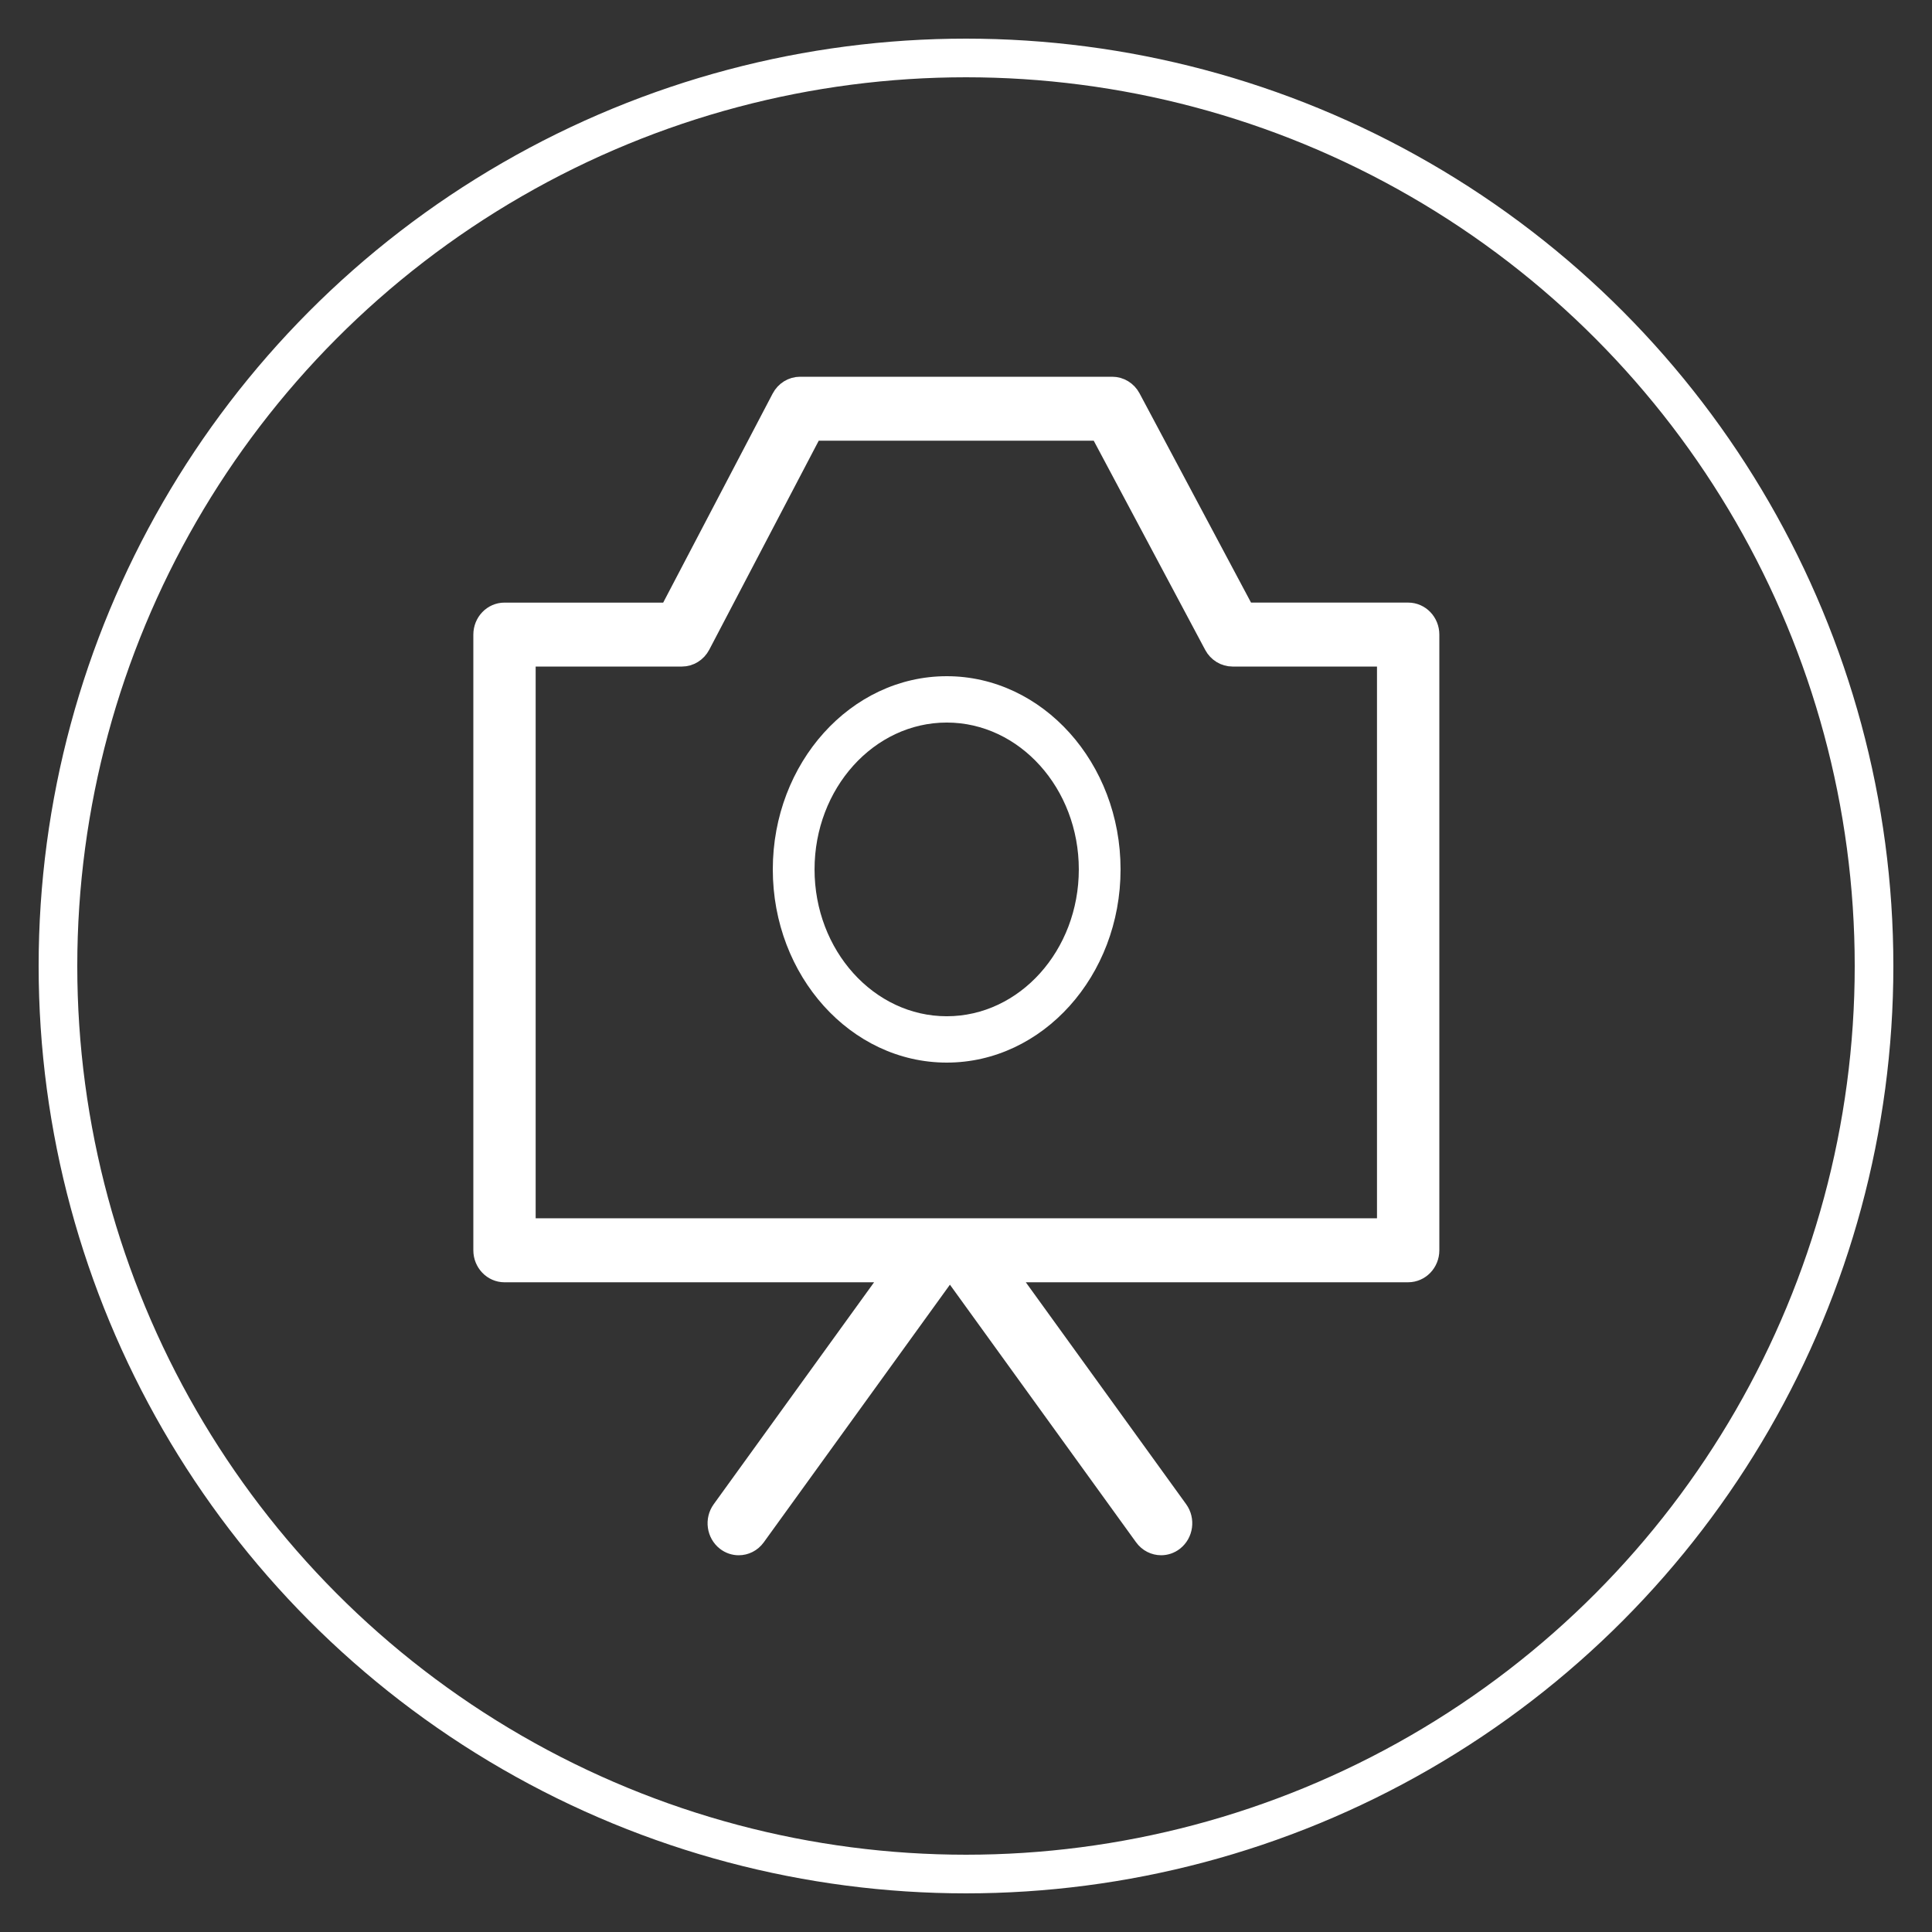
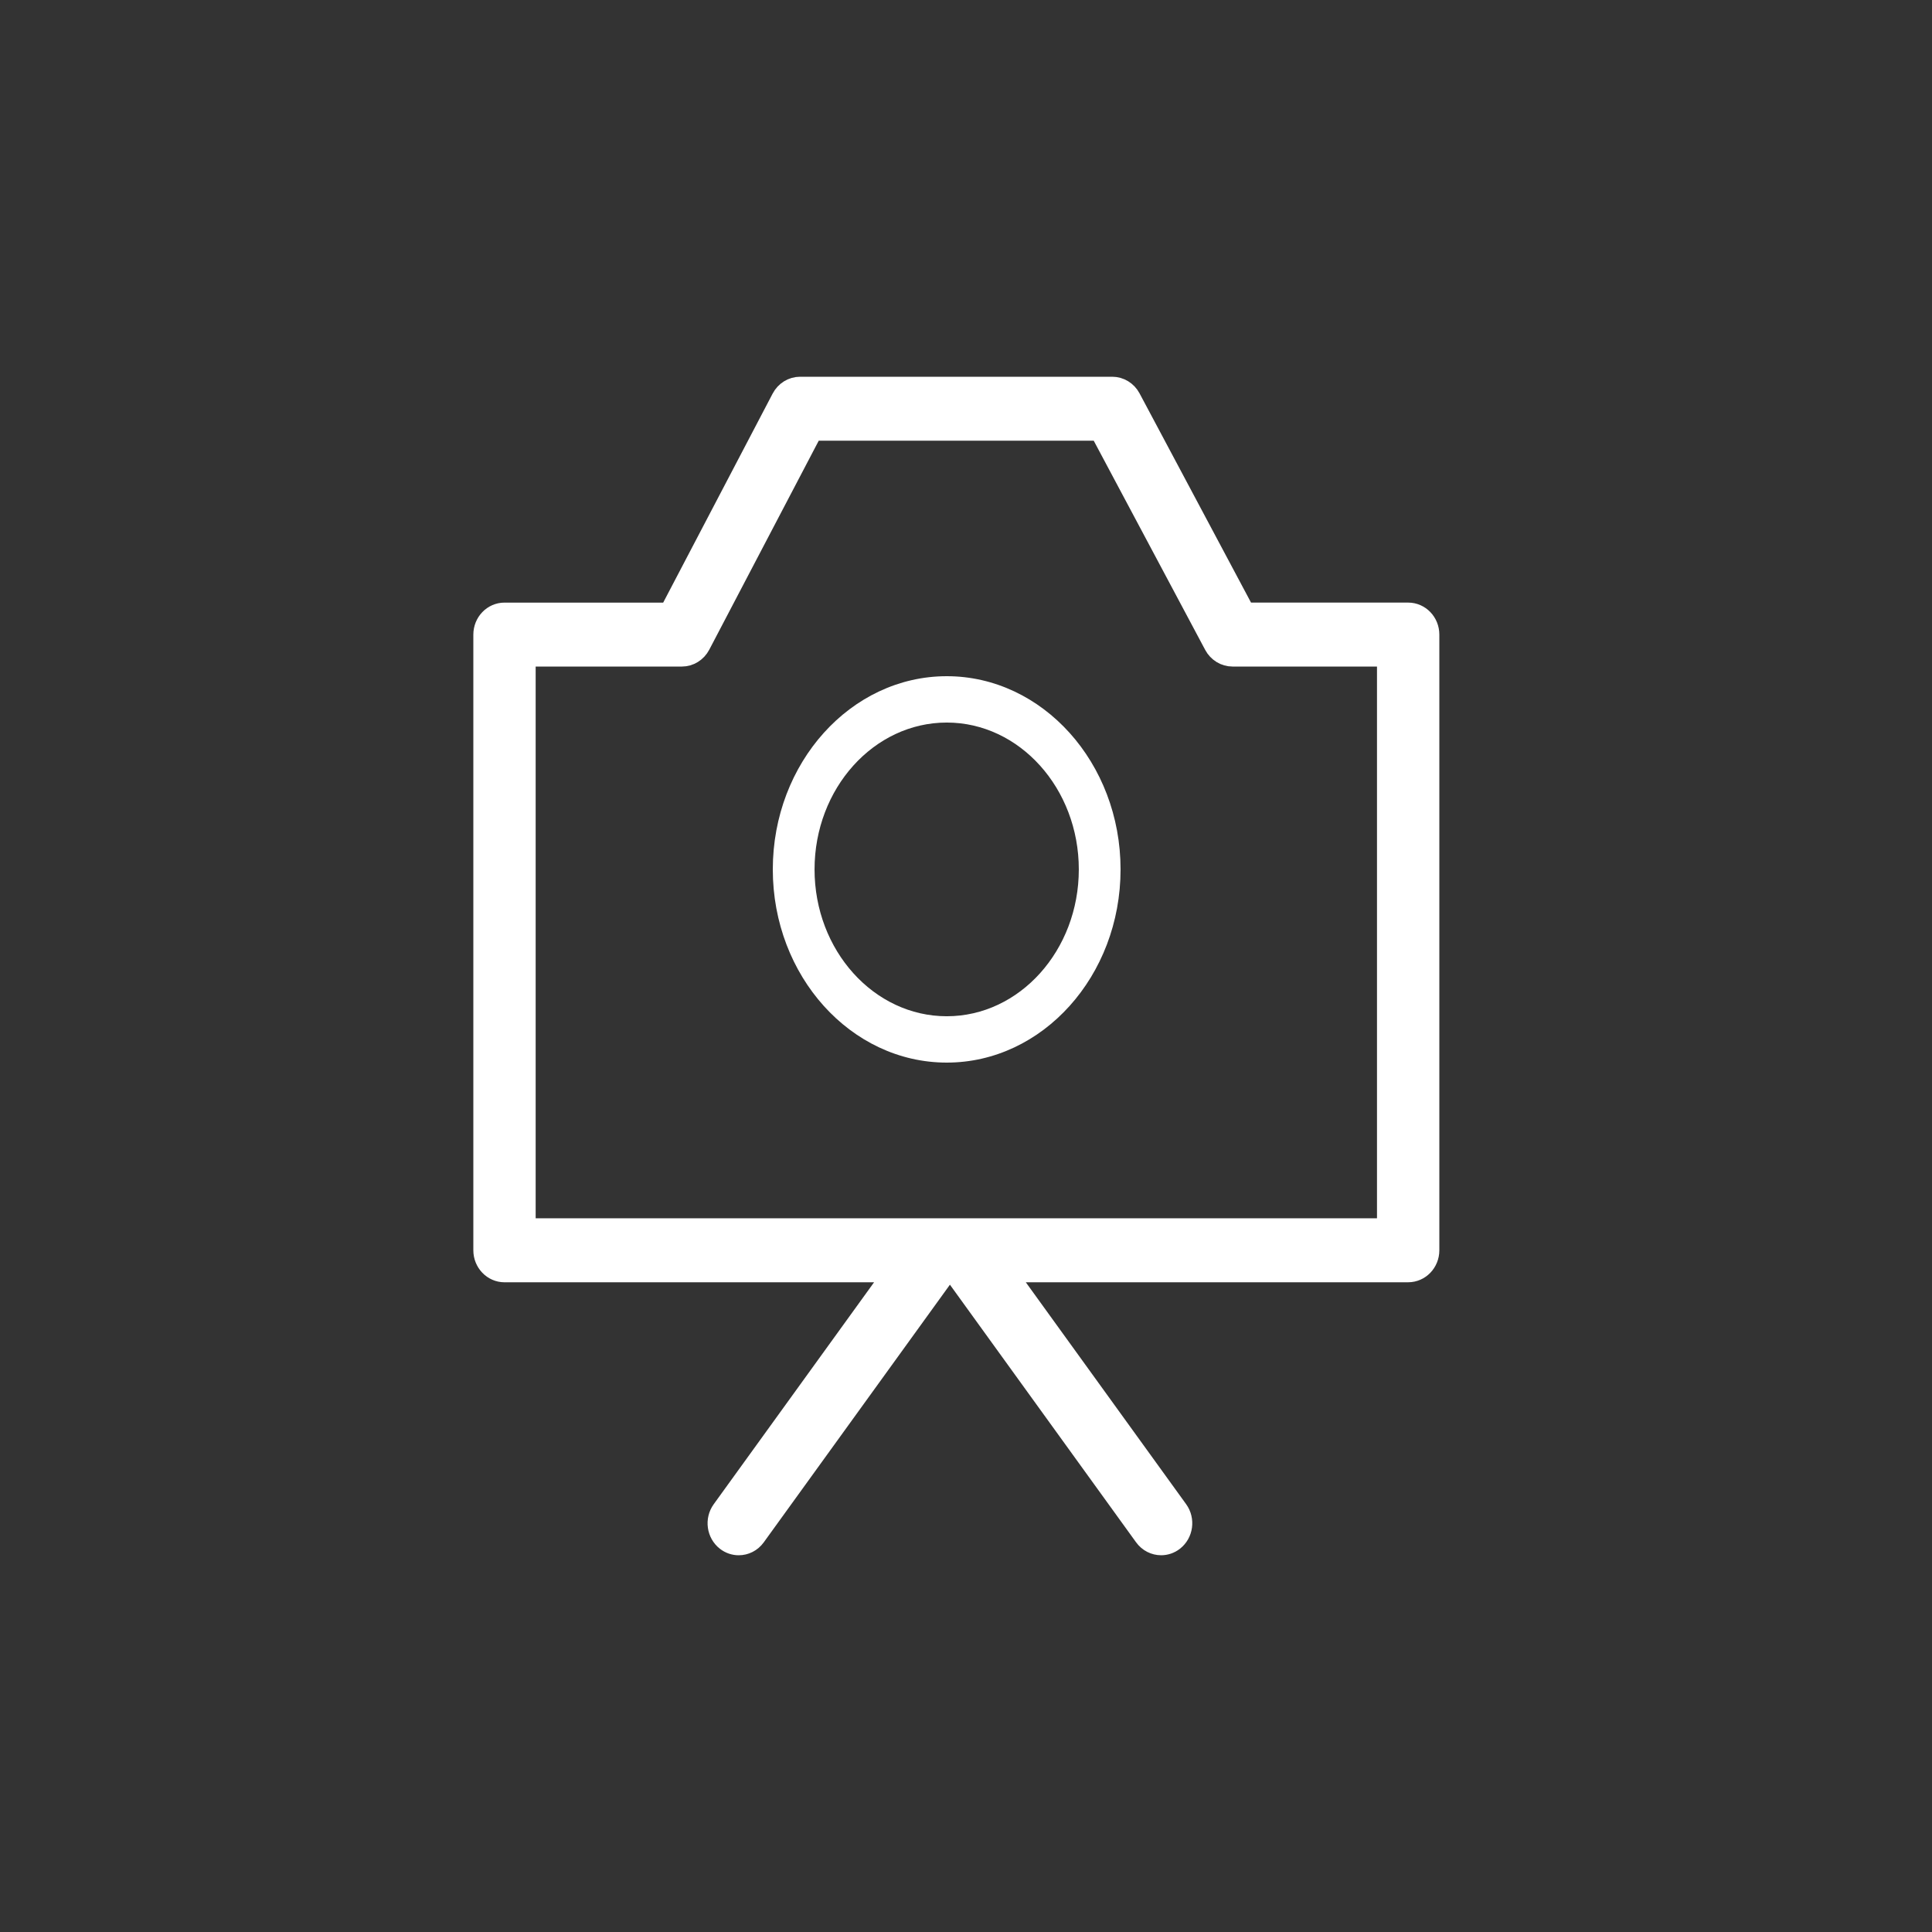
<svg xmlns="http://www.w3.org/2000/svg" viewBox="1949.992 2449.996 100 100" width="100" height="100" data-guides="{&quot;vertical&quot;:[],&quot;horizontal&quot;:[]}">
  <rect x="1949.992" y="2449.996" width="100" height="100" fill="#333333" stroke="none" />
-   <ellipse color="rgb(51, 51, 51)" fill-rule="evenodd" font-size-adjust="none" stroke-width="2" stroke="#ffffff" id="tSvg12c7022427f" cx="1999.992" cy="2499.996" r="47" title="Ellipse 2" fill="none" fill-opacity="1" stroke-opacity="1" rx="47" ry="47" style="transform: rotate(0deg); transform-origin: 1999.99px 2500px;" />
  <path fill="#ffffff" stroke="#ffffff" fill-opacity="1" stroke-width="1" stroke-opacity="1" color="rgb(51, 51, 51)" font-size-adjust="none" id="tSvg40b9a07f80" title="Path 3" d="M 2022.879 2481.686 C 2020.068 2481.686 2017.256 2481.686 2014.445 2481.686C 2012.474 2477.988 2010.504 2474.29 2008.534 2470.592C 2008.338 2470.224 2007.965 2469.996 2007.56 2469.996C 2002.175 2469.996 1996.79 2469.996 1991.405 2469.996C 1990.997 2469.996 1990.622 2470.228 1990.427 2470.6C 1988.492 2474.296 1986.556 2477.991 1984.621 2481.687C 1981.782 2481.687 1978.944 2481.687 1976.105 2481.687C 1975.49 2481.687 1974.992 2482.204 1974.992 2482.843C 1974.992 2493.465 1974.992 2504.088 1974.992 2514.711C 1974.992 2515.349 1975.49 2515.867 1976.105 2515.867C 1982.807 2515.867 1989.51 2515.867 1996.212 2515.867C 1993.254 2519.96 1990.296 2524.053 1987.339 2528.147C 1986.97 2528.658 1987.07 2529.382 1987.561 2529.765C 1987.762 2529.921 1987.995 2529.996 1988.228 2529.996C 1988.567 2529.996 1988.901 2529.837 1989.119 2529.534C 1992.411 2524.978 1995.703 2520.422 1998.995 2515.866C 1999.105 2515.866 1999.215 2515.866 1999.325 2515.866C 2002.617 2520.422 2005.909 2524.977 2009.201 2529.533C 2009.42 2529.836 2009.754 2529.995 2010.092 2529.995C 2010.324 2529.995 2010.559 2529.92 2010.759 2529.764C 2011.25 2529.381 2011.35 2528.657 2010.982 2528.146C 2008.024 2524.053 2005.066 2519.959 2002.109 2515.866C 2009.032 2515.866 2015.956 2515.866 2022.879 2515.866C 2023.494 2515.866 2023.992 2515.348 2023.992 2514.711C 2023.992 2504.088 2023.992 2493.465 2023.992 2482.842C 2023.992 2482.203 2023.494 2481.686 2022.879 2481.686ZM 2021.766 2513.555 C 2006.917 2513.555 1992.068 2513.555 1977.218 2513.555C 1977.218 2503.703 1977.218 2493.85 1977.218 2483.997C 1979.906 2483.997 1982.594 2483.997 1985.283 2483.997C 1985.691 2483.997 1986.065 2483.765 1986.26 2483.393C 1988.196 2479.697 1990.131 2476.002 1992.067 2472.306C 1997.012 2472.306 2001.958 2472.306 2006.903 2472.306C 2008.874 2476.004 2010.844 2479.702 2012.814 2483.4C 2013.01 2483.768 2013.384 2483.996 2013.788 2483.996C 2016.447 2483.996 2019.106 2483.996 2021.765 2483.996C 2021.765 2493.849 2021.765 2503.702 2021.765 2513.555C 2021.766 2513.555 2021.766 2513.555 2021.766 2513.555Z" />
  <path fill="#ffffff" stroke="none" fill-opacity="1" stroke-width="1" stroke-opacity="1" color="rgb(51, 51, 51)" font-size-adjust="none" id="tSvg10c28cd6de2" title="Path 4" d="M 1998.996 2484.996 C 1994.031 2484.996 1989.992 2489.483 1989.992 2494.997C 1989.992 2500.511 1994.031 2504.996 1998.996 2504.996C 2003.956 2504.996 2007.992 2500.511 2007.992 2494.997C 2007.992 2489.484 2003.957 2484.997 1998.996 2484.996ZM 1998.996 2502.597 C 1995.223 2502.597 1992.153 2499.187 1992.153 2494.997C 1992.153 2490.806 1995.223 2487.395 1998.996 2487.395C 2002.764 2487.396 2005.831 2490.806 2005.831 2494.997C 2005.831 2499.187 2002.765 2502.597 1998.996 2502.597Z" />
  <defs />
</svg>